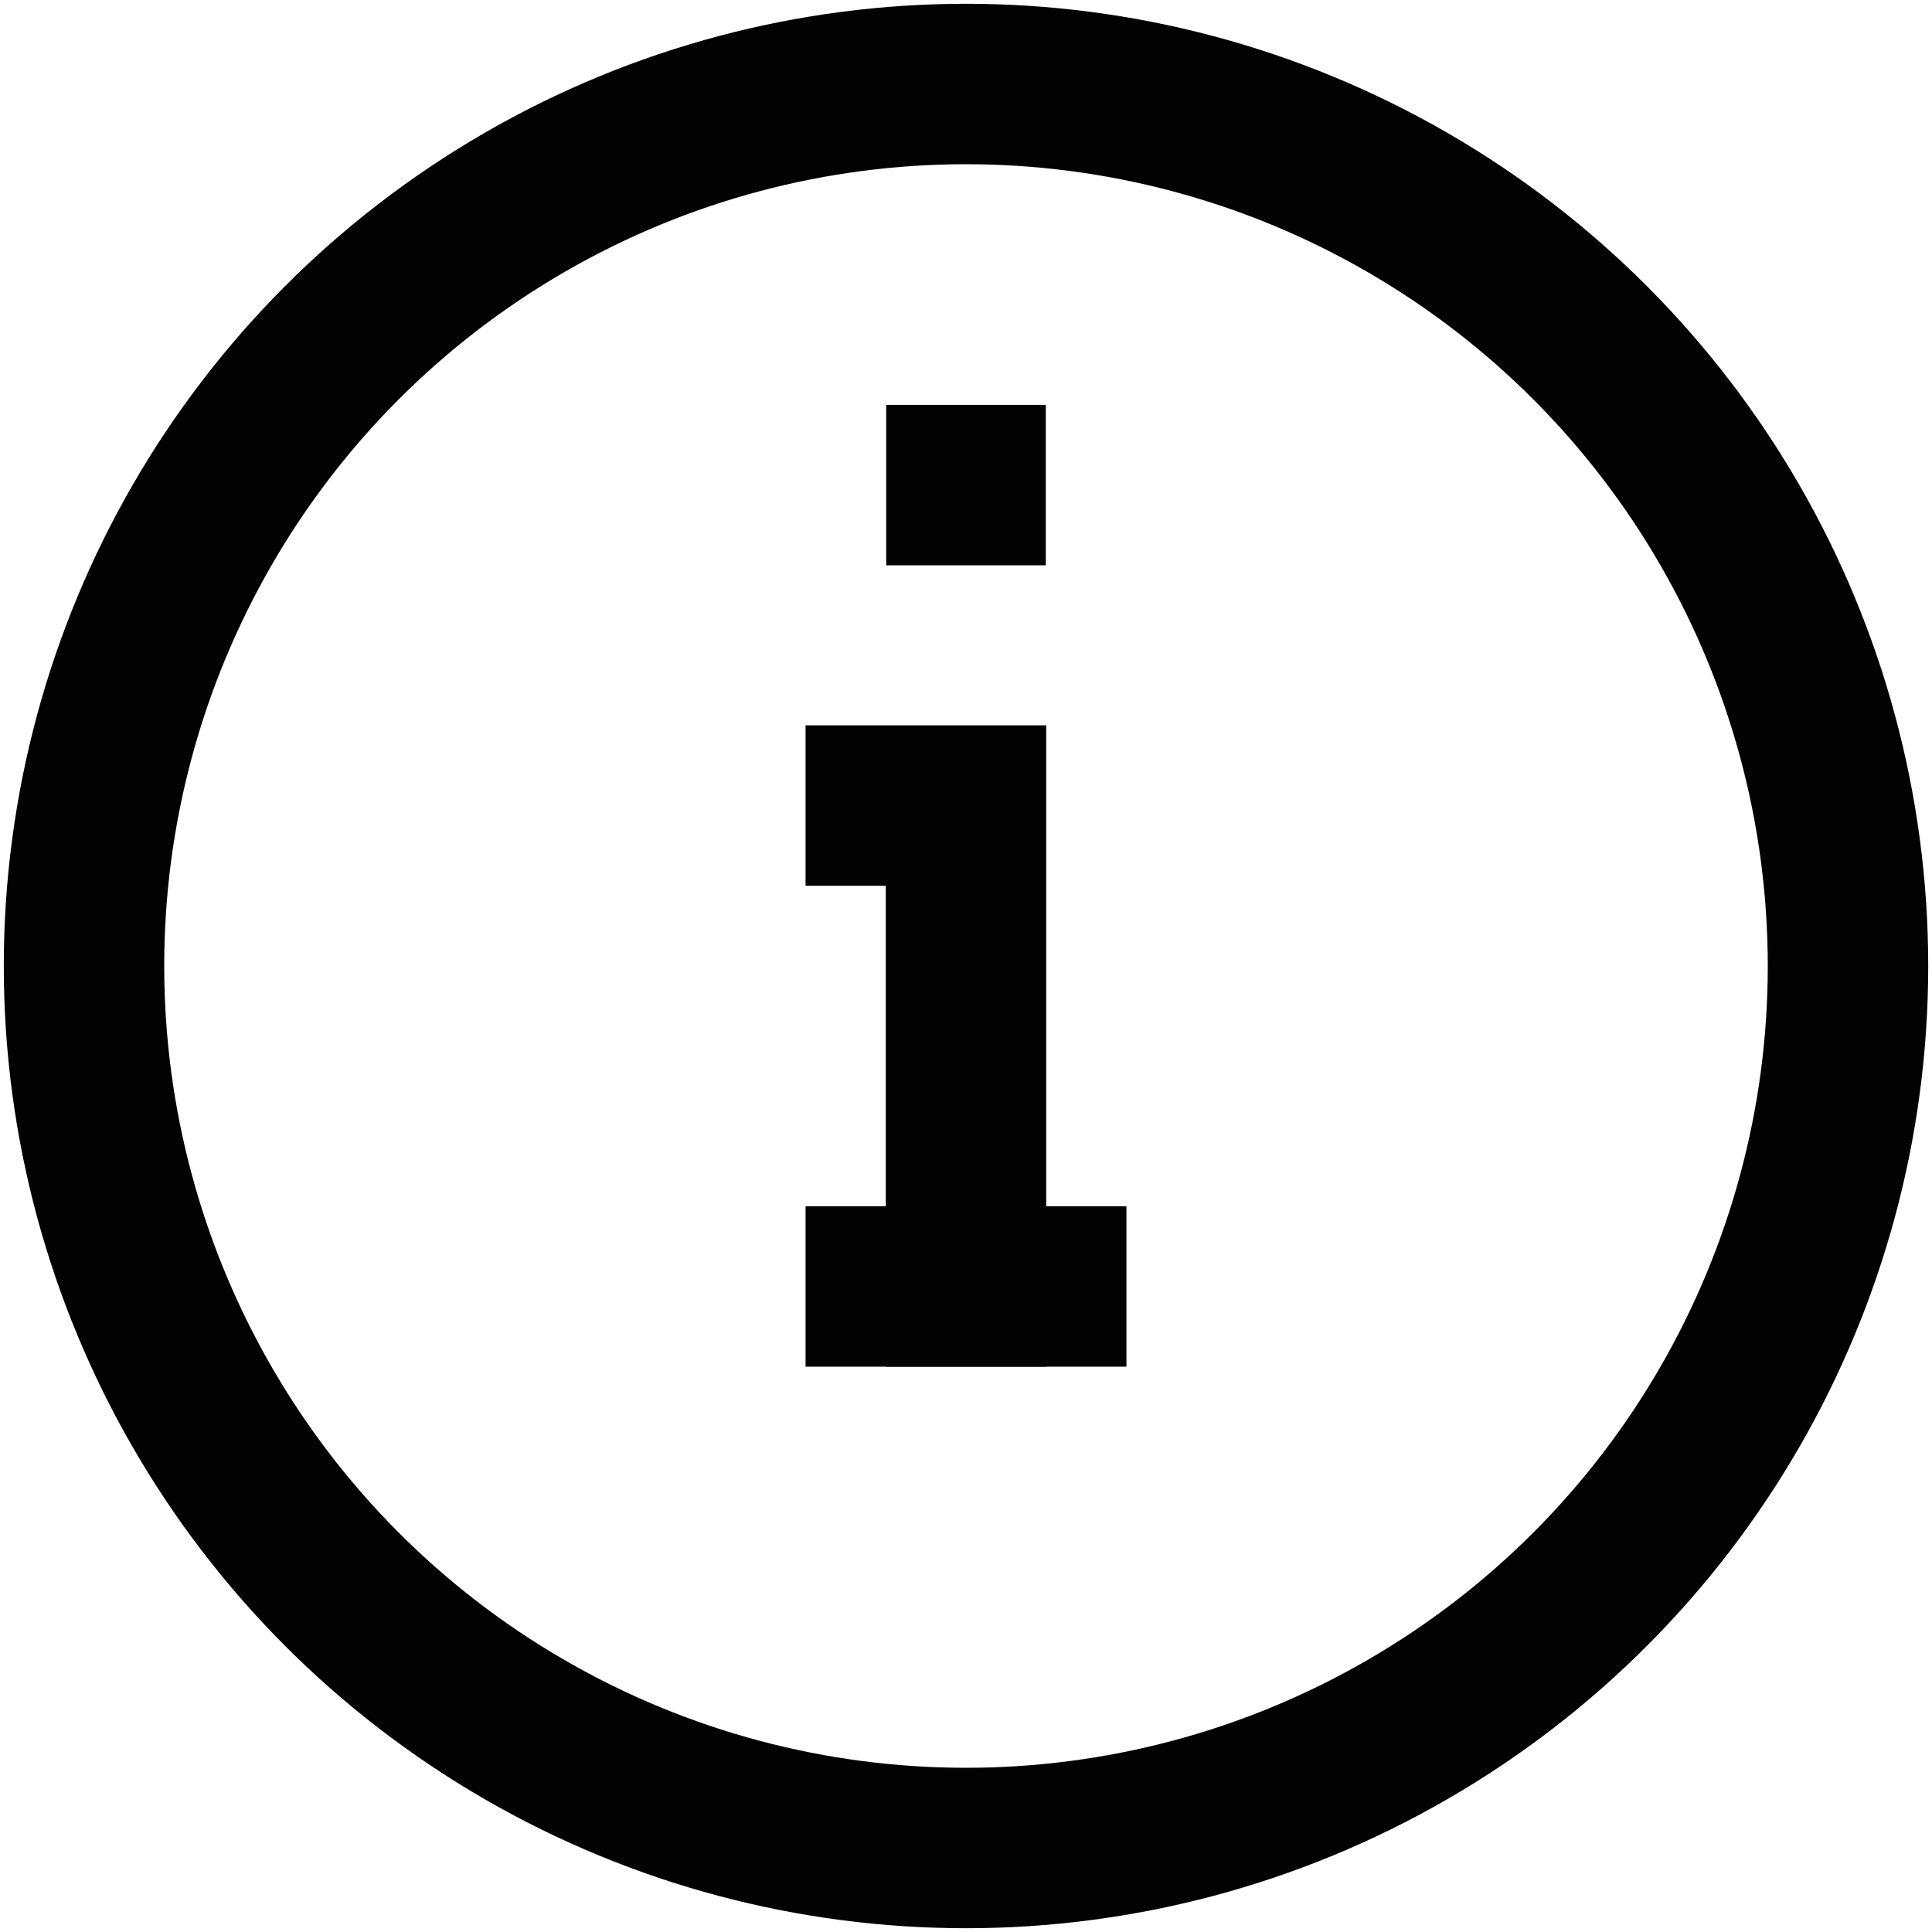
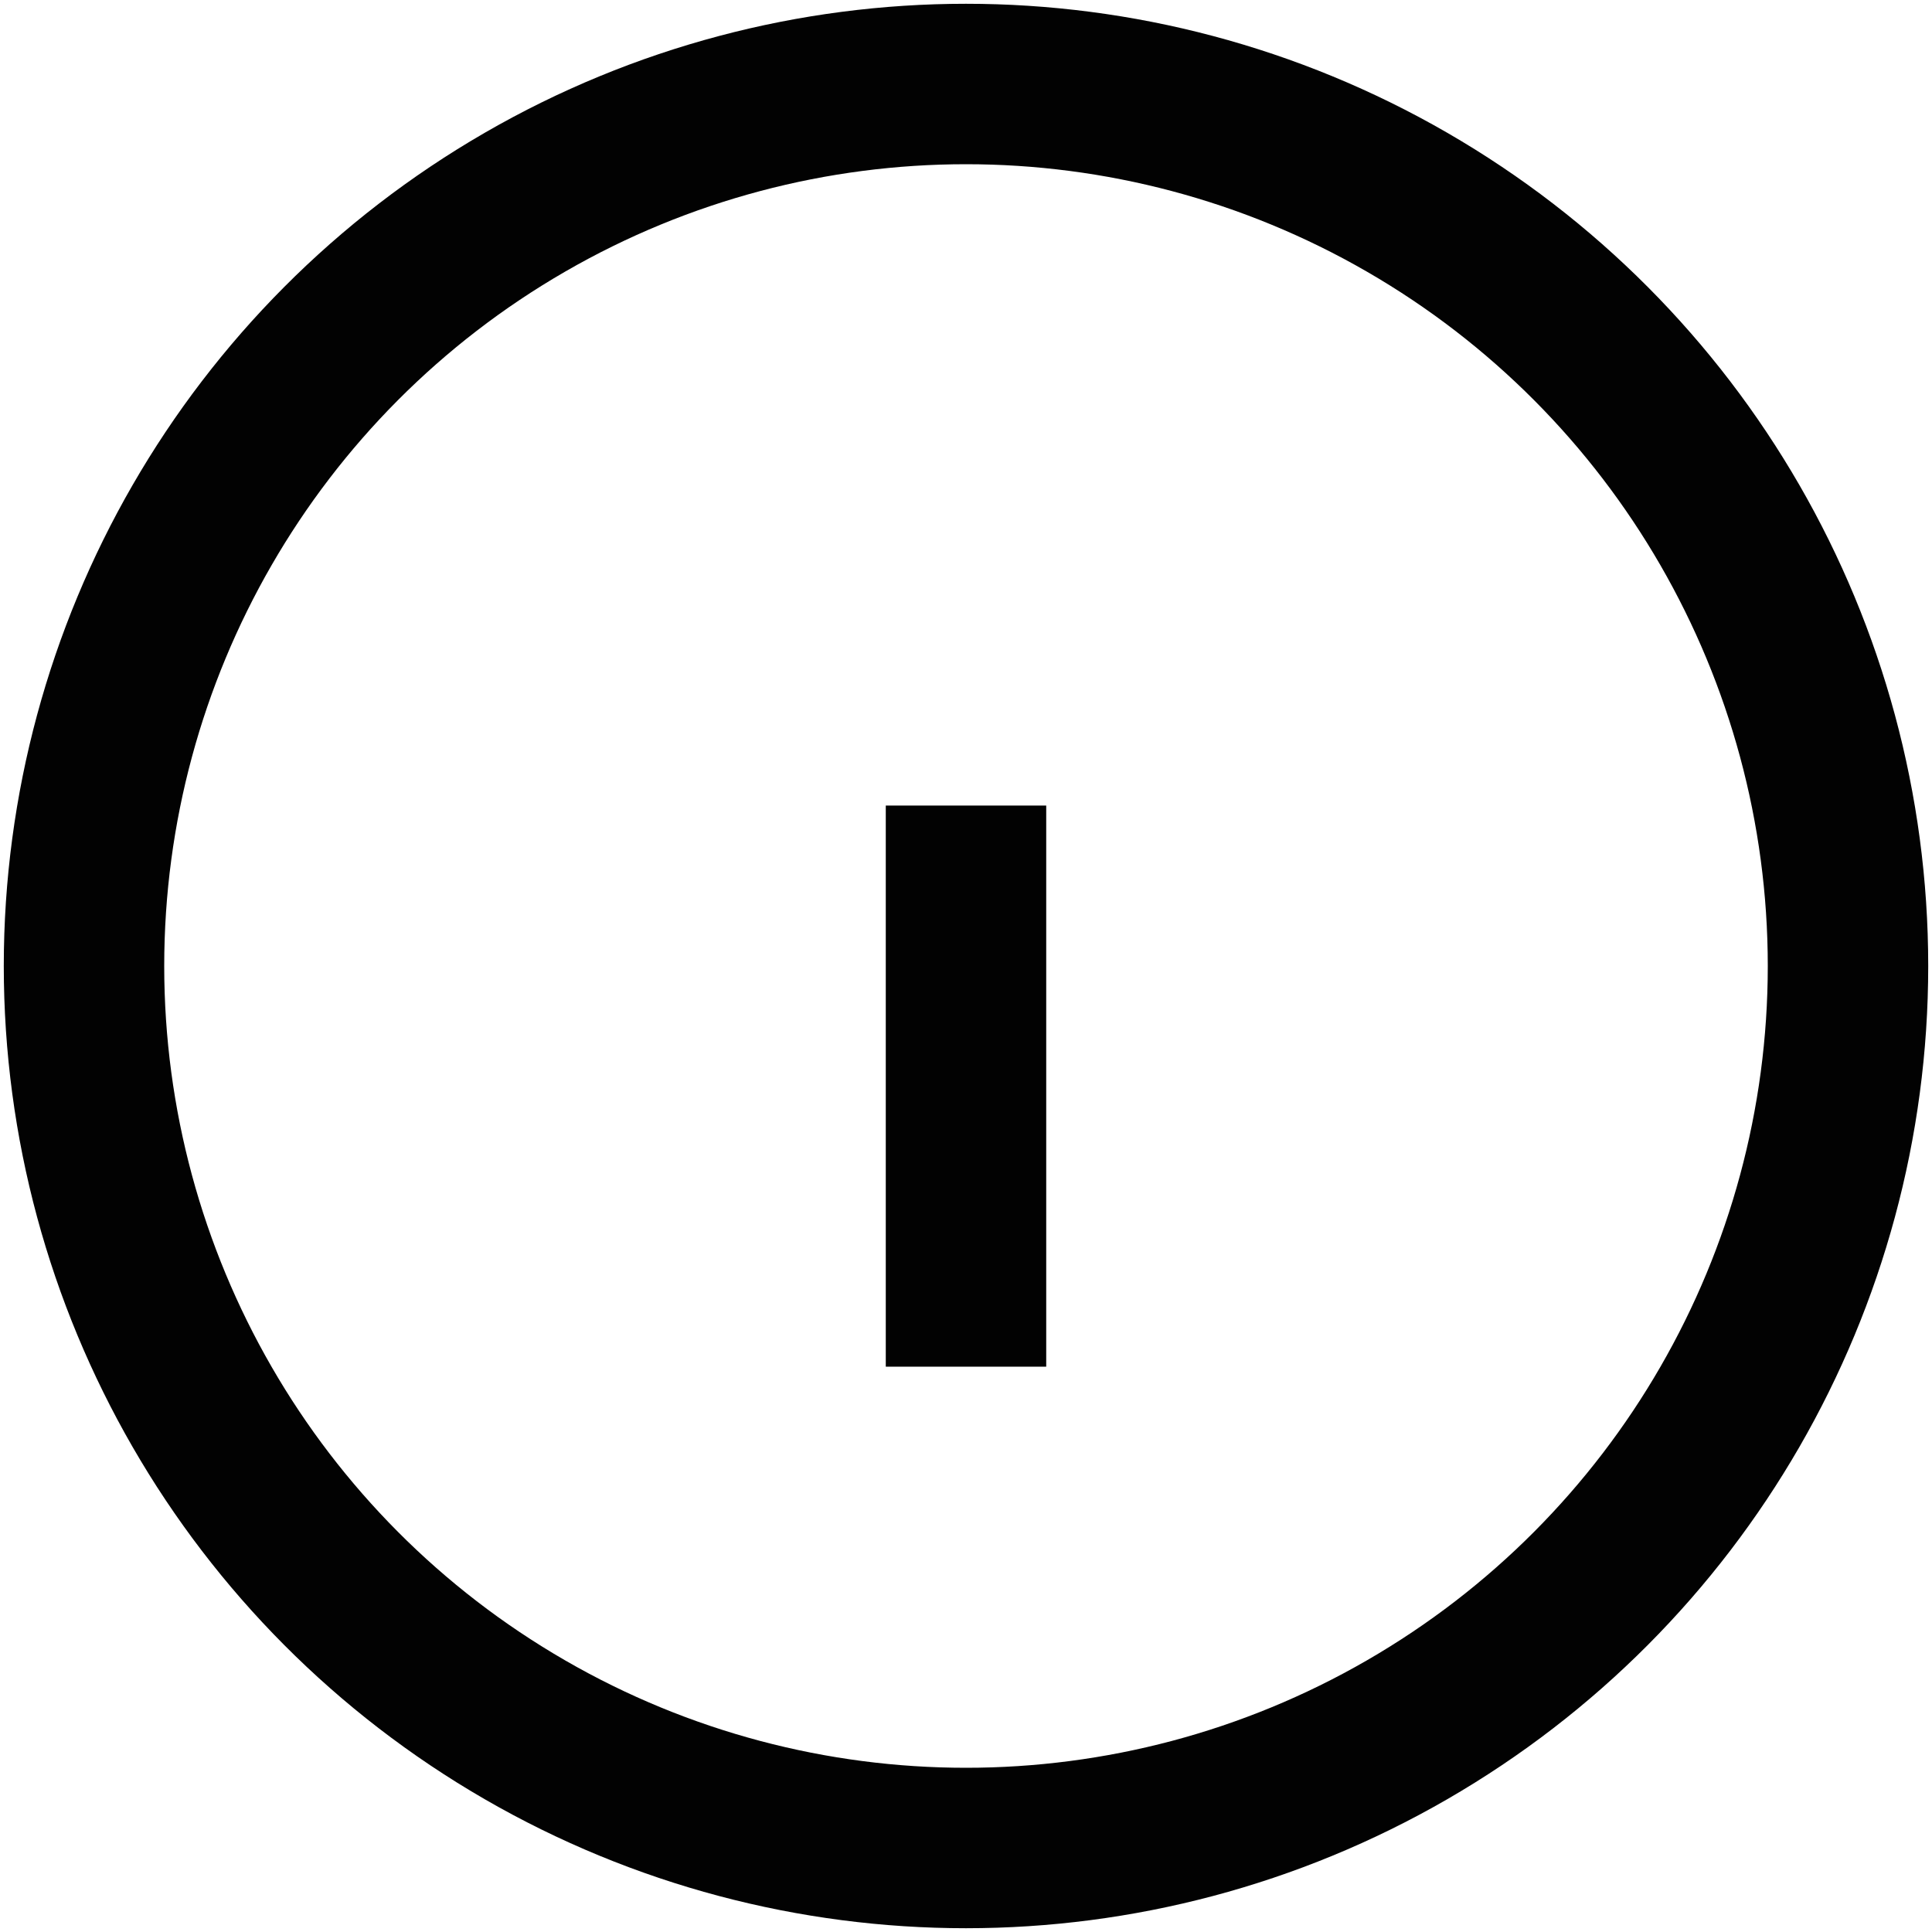
<svg xmlns="http://www.w3.org/2000/svg" width="23" height="23" viewBox="0 0 23 23" fill="none">
  <g id="info-circle-svgrepo-com">
    <circle id="Ellipse 22" cx="11.5" cy="11.5" r="10.5" stroke="#020202" stroke-width="1.91" />
-     <path id="Path 1179" d="M11.5 16.27V9.59H9.59" stroke="#020202" stroke-width="1.91" />
-     <line id="Line 102" x1="9.59" y1="15.315" x2="13.41" y2="15.315" stroke="#020202" stroke-width="1.91" />
-     <line id="Line 103" x1="10.55" y1="5.775" x2="12.45" y2="5.775" stroke="#020202" stroke-width="1.91" />
+     <path id="Path 1179" d="M11.5 16.27V9.59" stroke="#020202" stroke-width="1.91" />
  </g>
</svg>